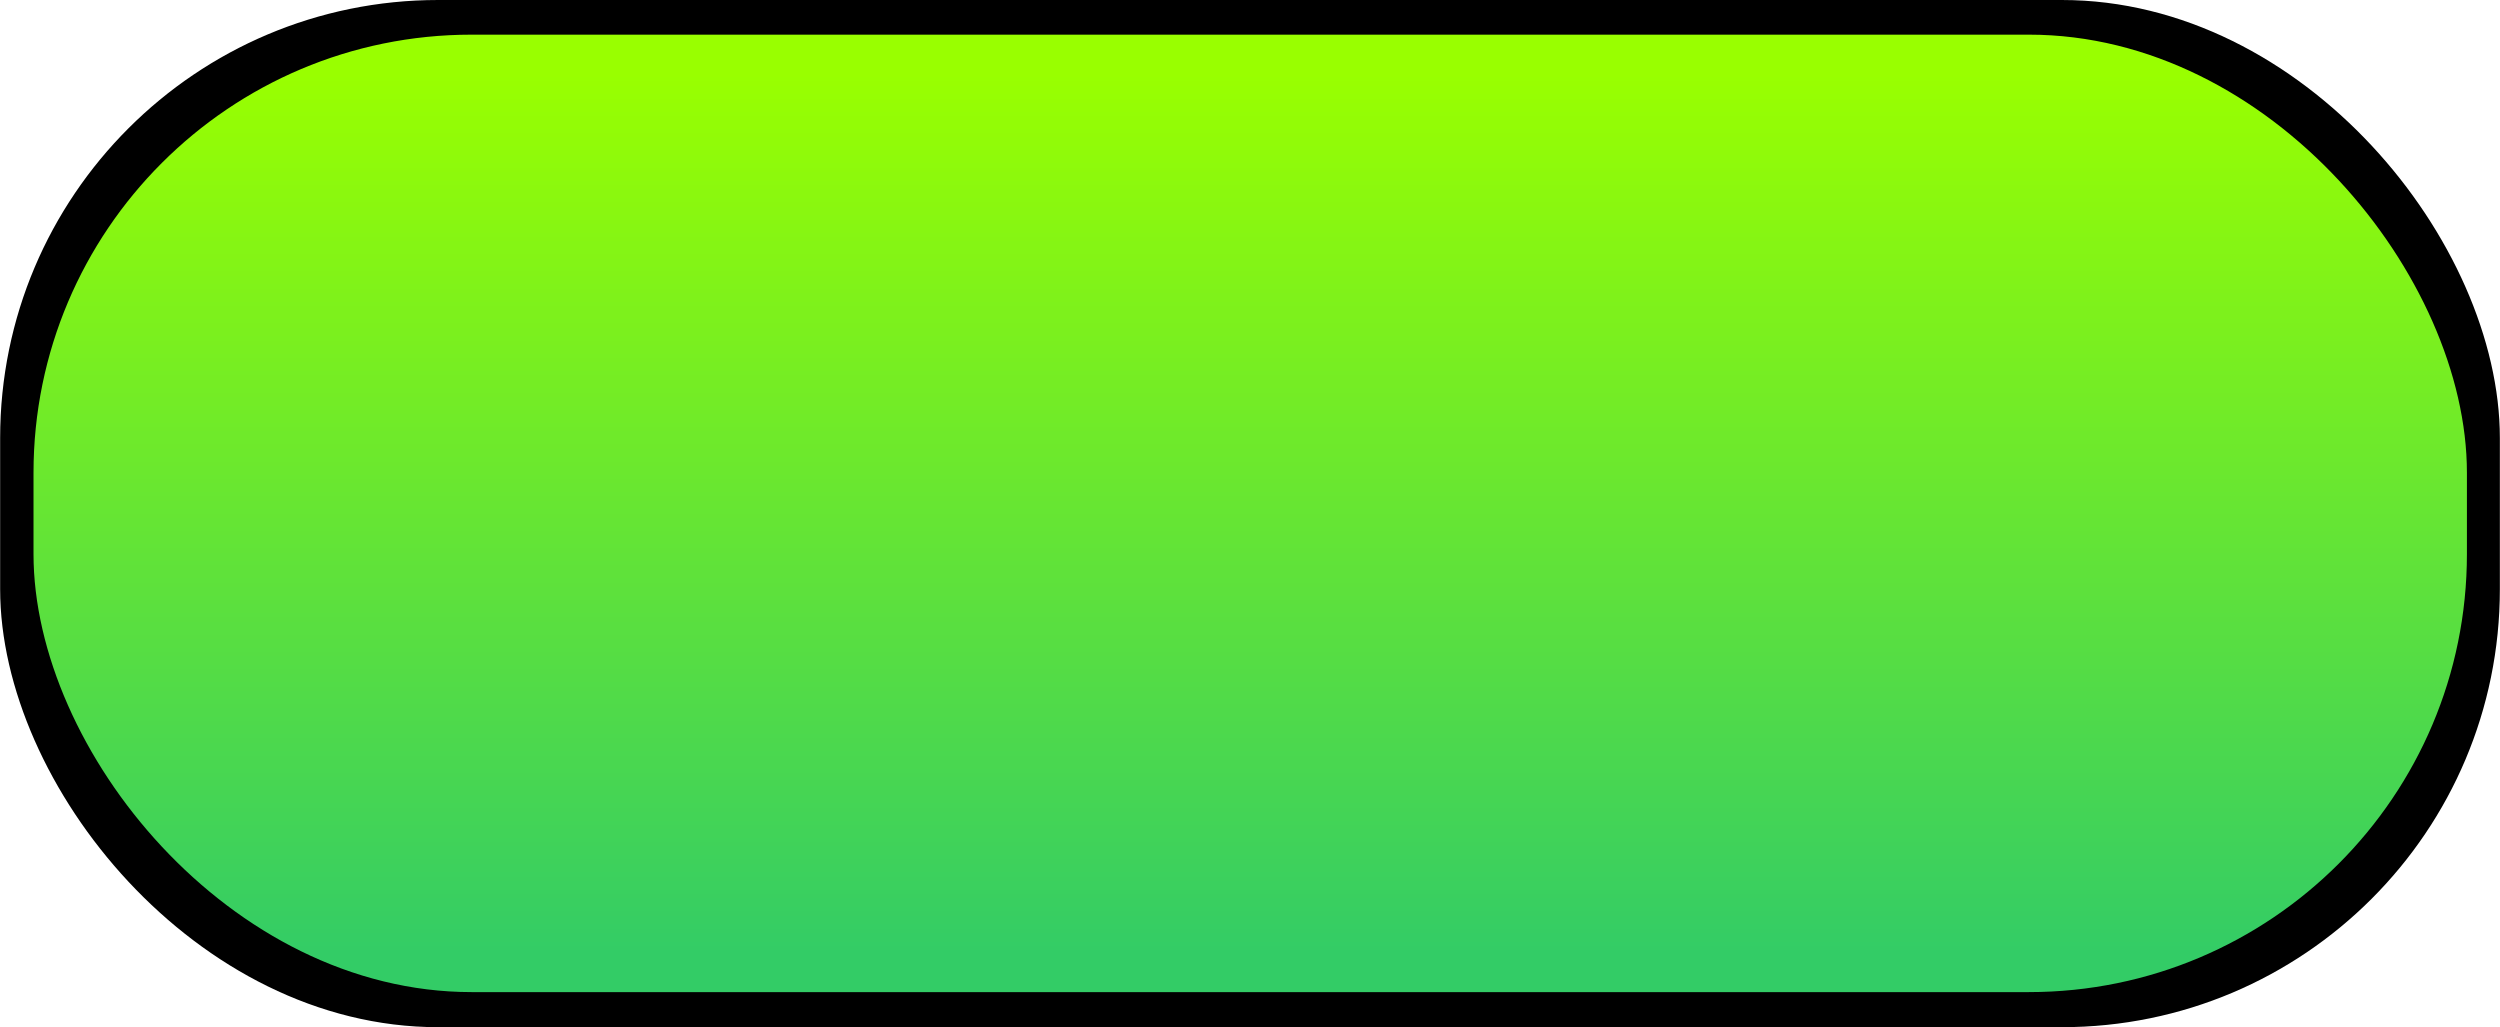
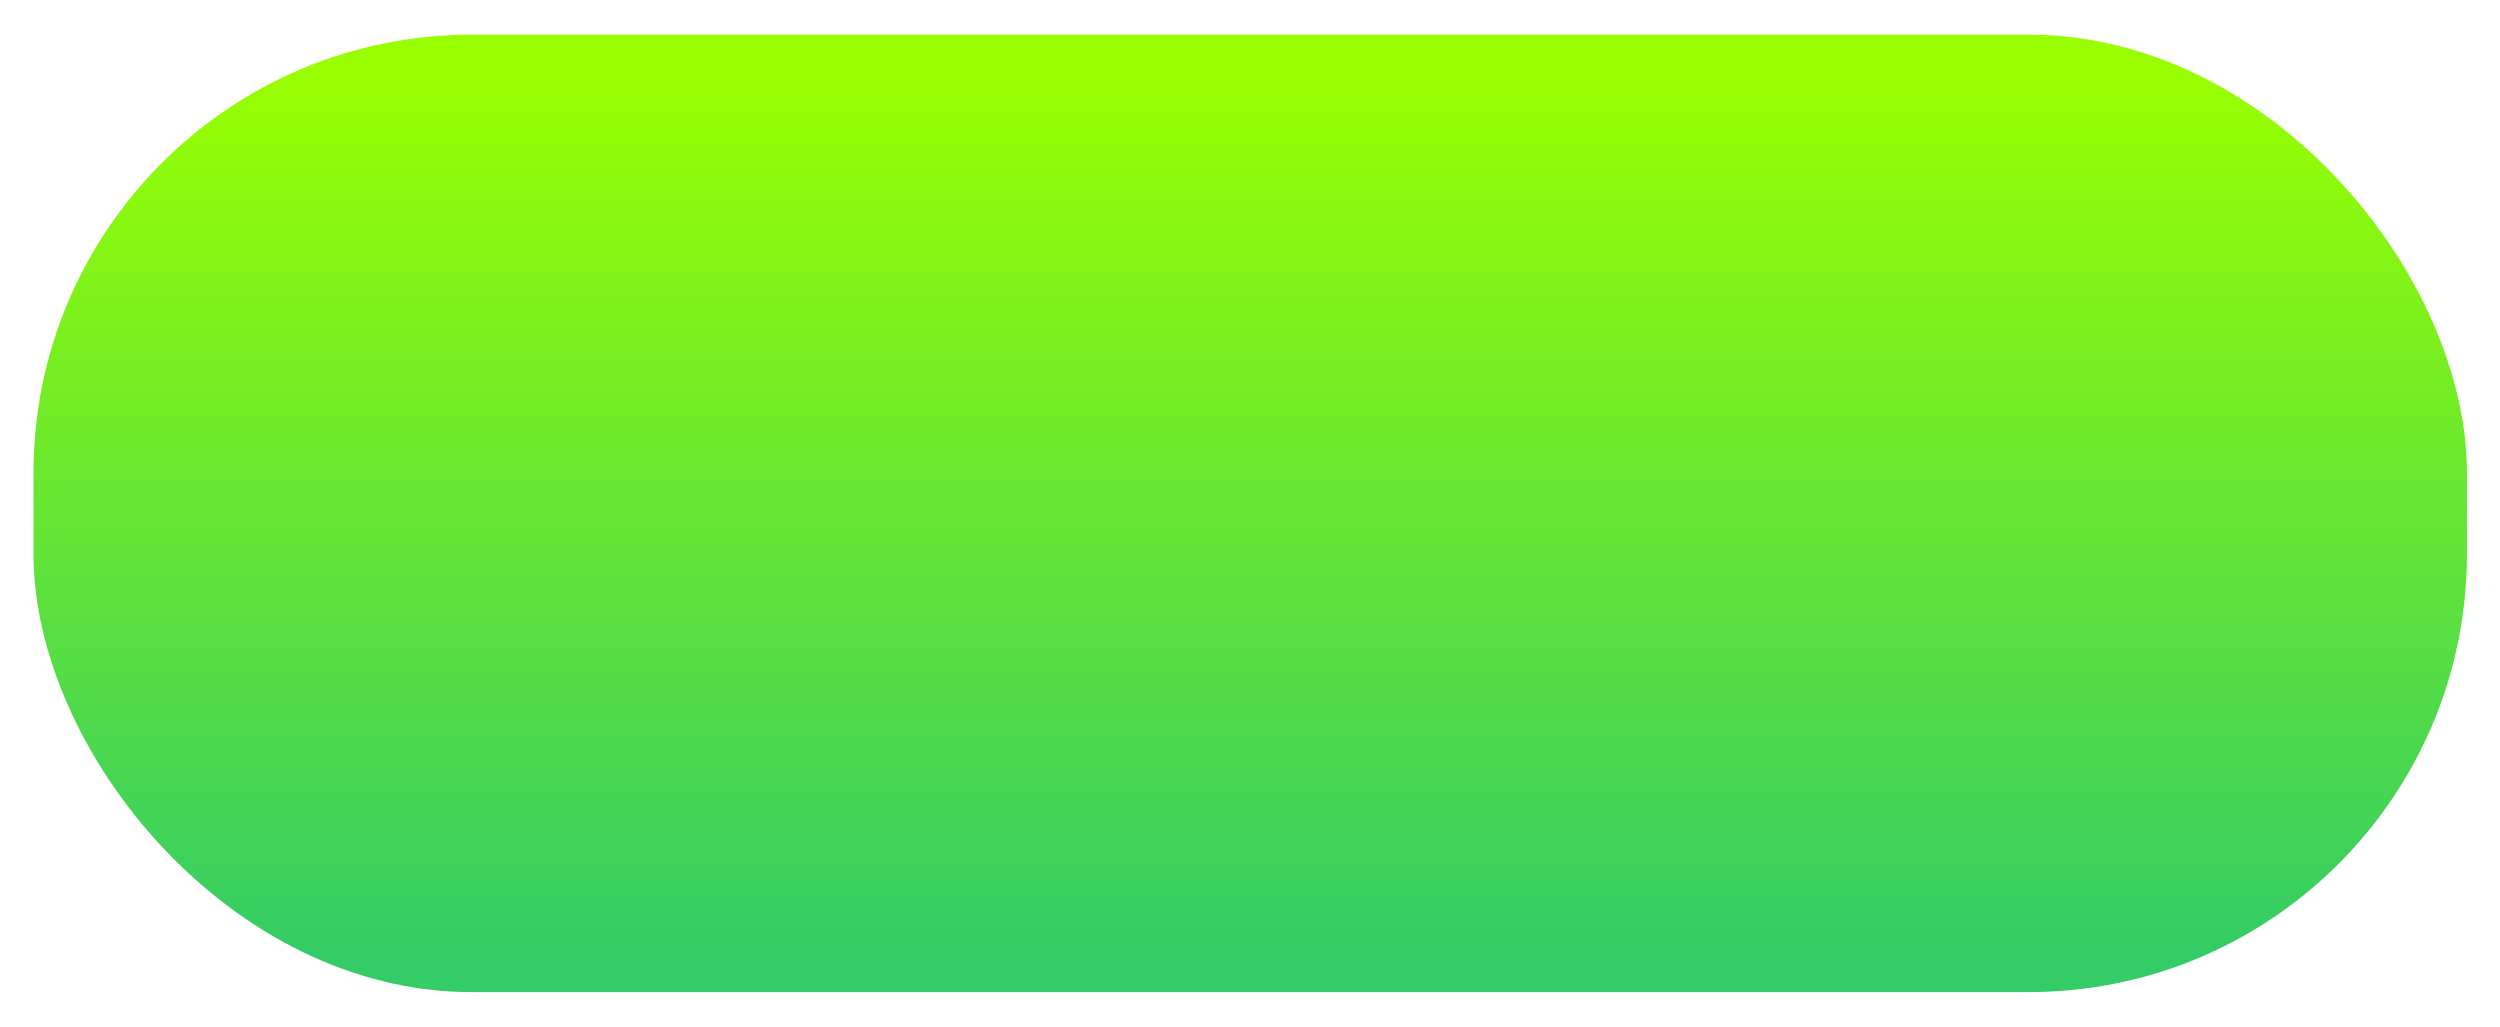
<svg xmlns="http://www.w3.org/2000/svg" xmlns:ns1="http://www.inkscape.org/namespaces/inkscape" xmlns:ns2="http://sodipodi.sourceforge.net/DTD/sodipodi-0.dtd" xmlns:xlink="http://www.w3.org/1999/xlink" xml:space="preserve" width="35.41mm" height="14.549mm" style="shape-rendering:geometricPrecision; text-rendering:geometricPrecision; image-rendering:optimizeQuality; fill-rule:evenodd; clip-rule:evenodd" viewBox="0 0 5.843 2.401" id="svg2" version="1.1" ns1:version="0.48.3.1 r9886" ns2:docname="42.svg">
  <ns2:namedview pagecolor="#ffffff" bordercolor="#666666" borderopacity="1" objecttolerance="10" gridtolerance="10" guidetolerance="10" ns1:pageopacity="0" ns1:pageshadow="2" ns1:window-width="1440" ns1:window-height="844" id="namedview19" showgrid="false" ns1:zoom="6.9180514" ns1:cx="56.993419" ns1:cy="28.335643" ns1:window-x="-4" ns1:window-y="-4" ns1:window-maximized="1" ns1:current-layer="svg2" />
  <defs id="defs4">
    <style type="text/css" id="style6">
   
    .fil0 {fill:black}
    .fil1 {fill:url(#id0)}
   
  </style>
    <linearGradient id="id0" gradientUnits="userSpaceOnUse" x1="2.921" y1="0.171" x2="2.921" y2="2.23">
      <stop offset="0" style="stop-color: rgb(153, 255, 0);" id="stop9" />
      <stop offset="1" style="stop-color:#33CC66" id="stop11" />
    </linearGradient>
    <linearGradient ns1:collect="always" xlink:href="#id0" id="linearGradient2999" gradientUnits="userSpaceOnUse" x1="2.921" y1="0.171" x2="2.921" y2="2.23" />
  </defs>
  <g id="shadow" ns1:label="#g3005">
-     <rect class="fil0" width="5.843" height="2.401" rx="1.024" ry="1.024" id="rect15" x="0" y="0" style="fill:#000000" />
-   </g>
+     </g>
  <g id="hmigradengt" ns1:label="#g3002">
    <rect class="fil1" x="0.078" y="0.081" width="5.688" height="2.238" rx="1.024" ry="1.024" id="rect17" style="fill:url(#linearGradient2999)" />
  </g>
</svg>